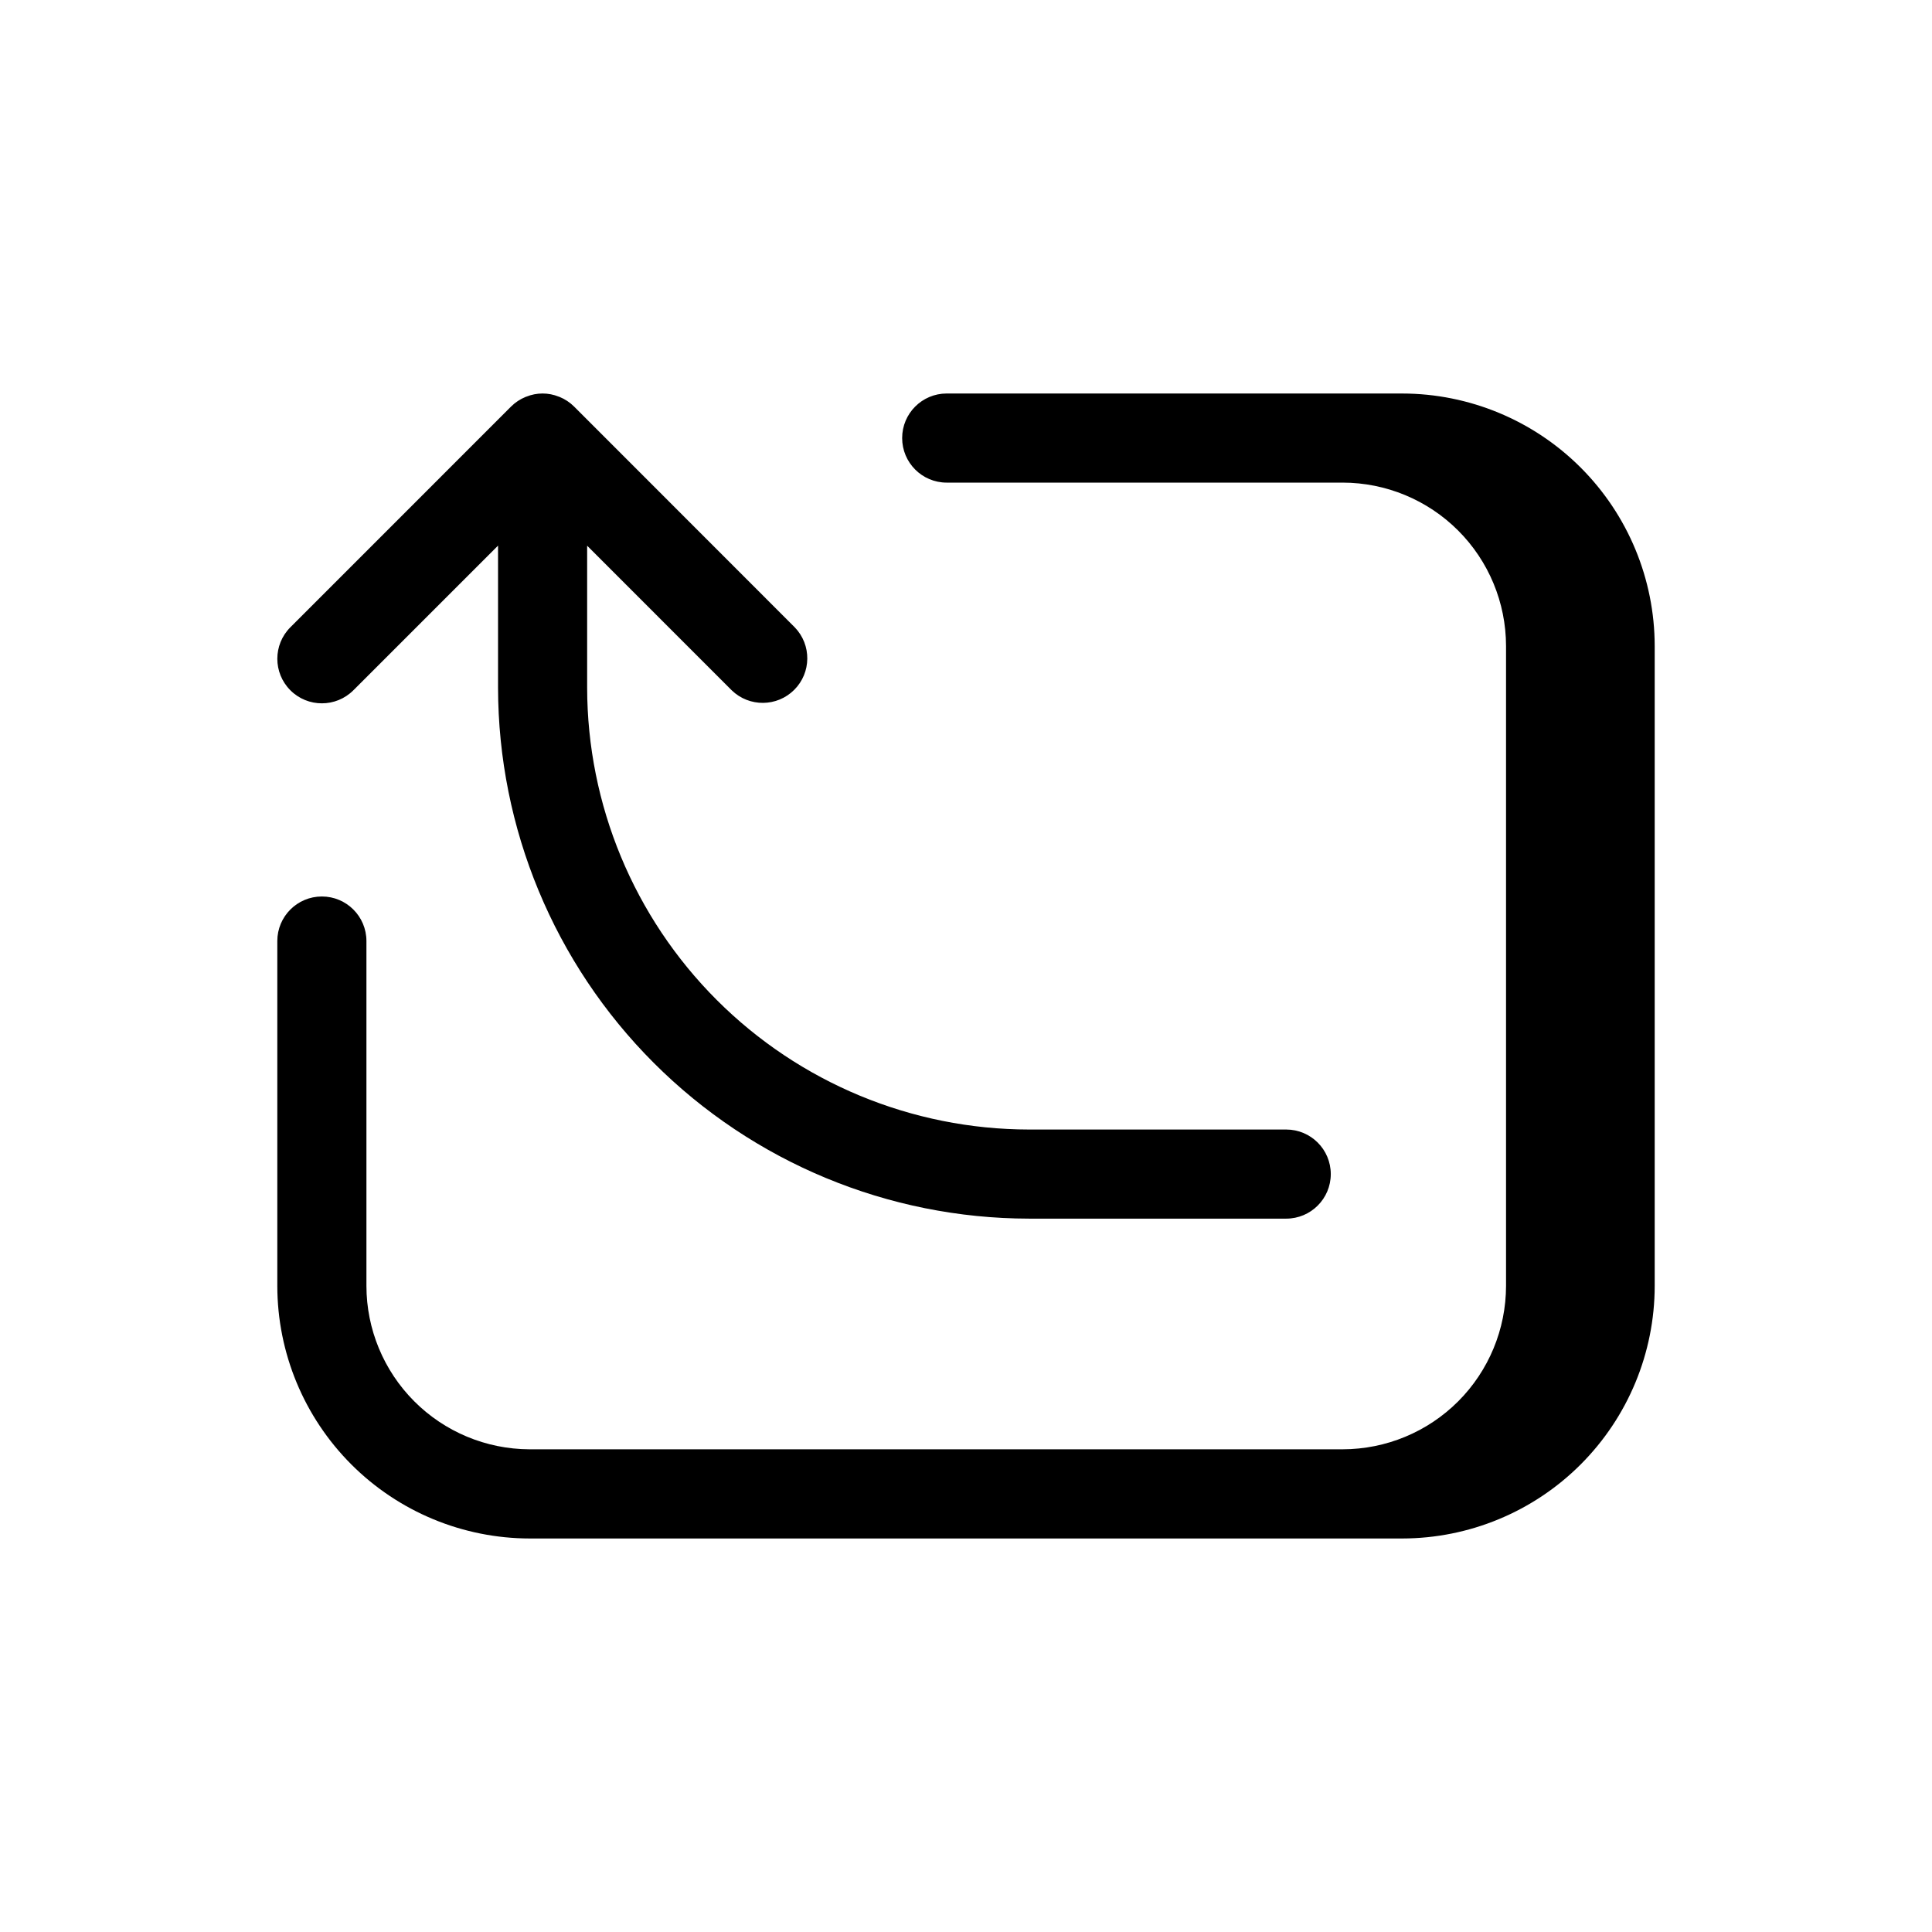
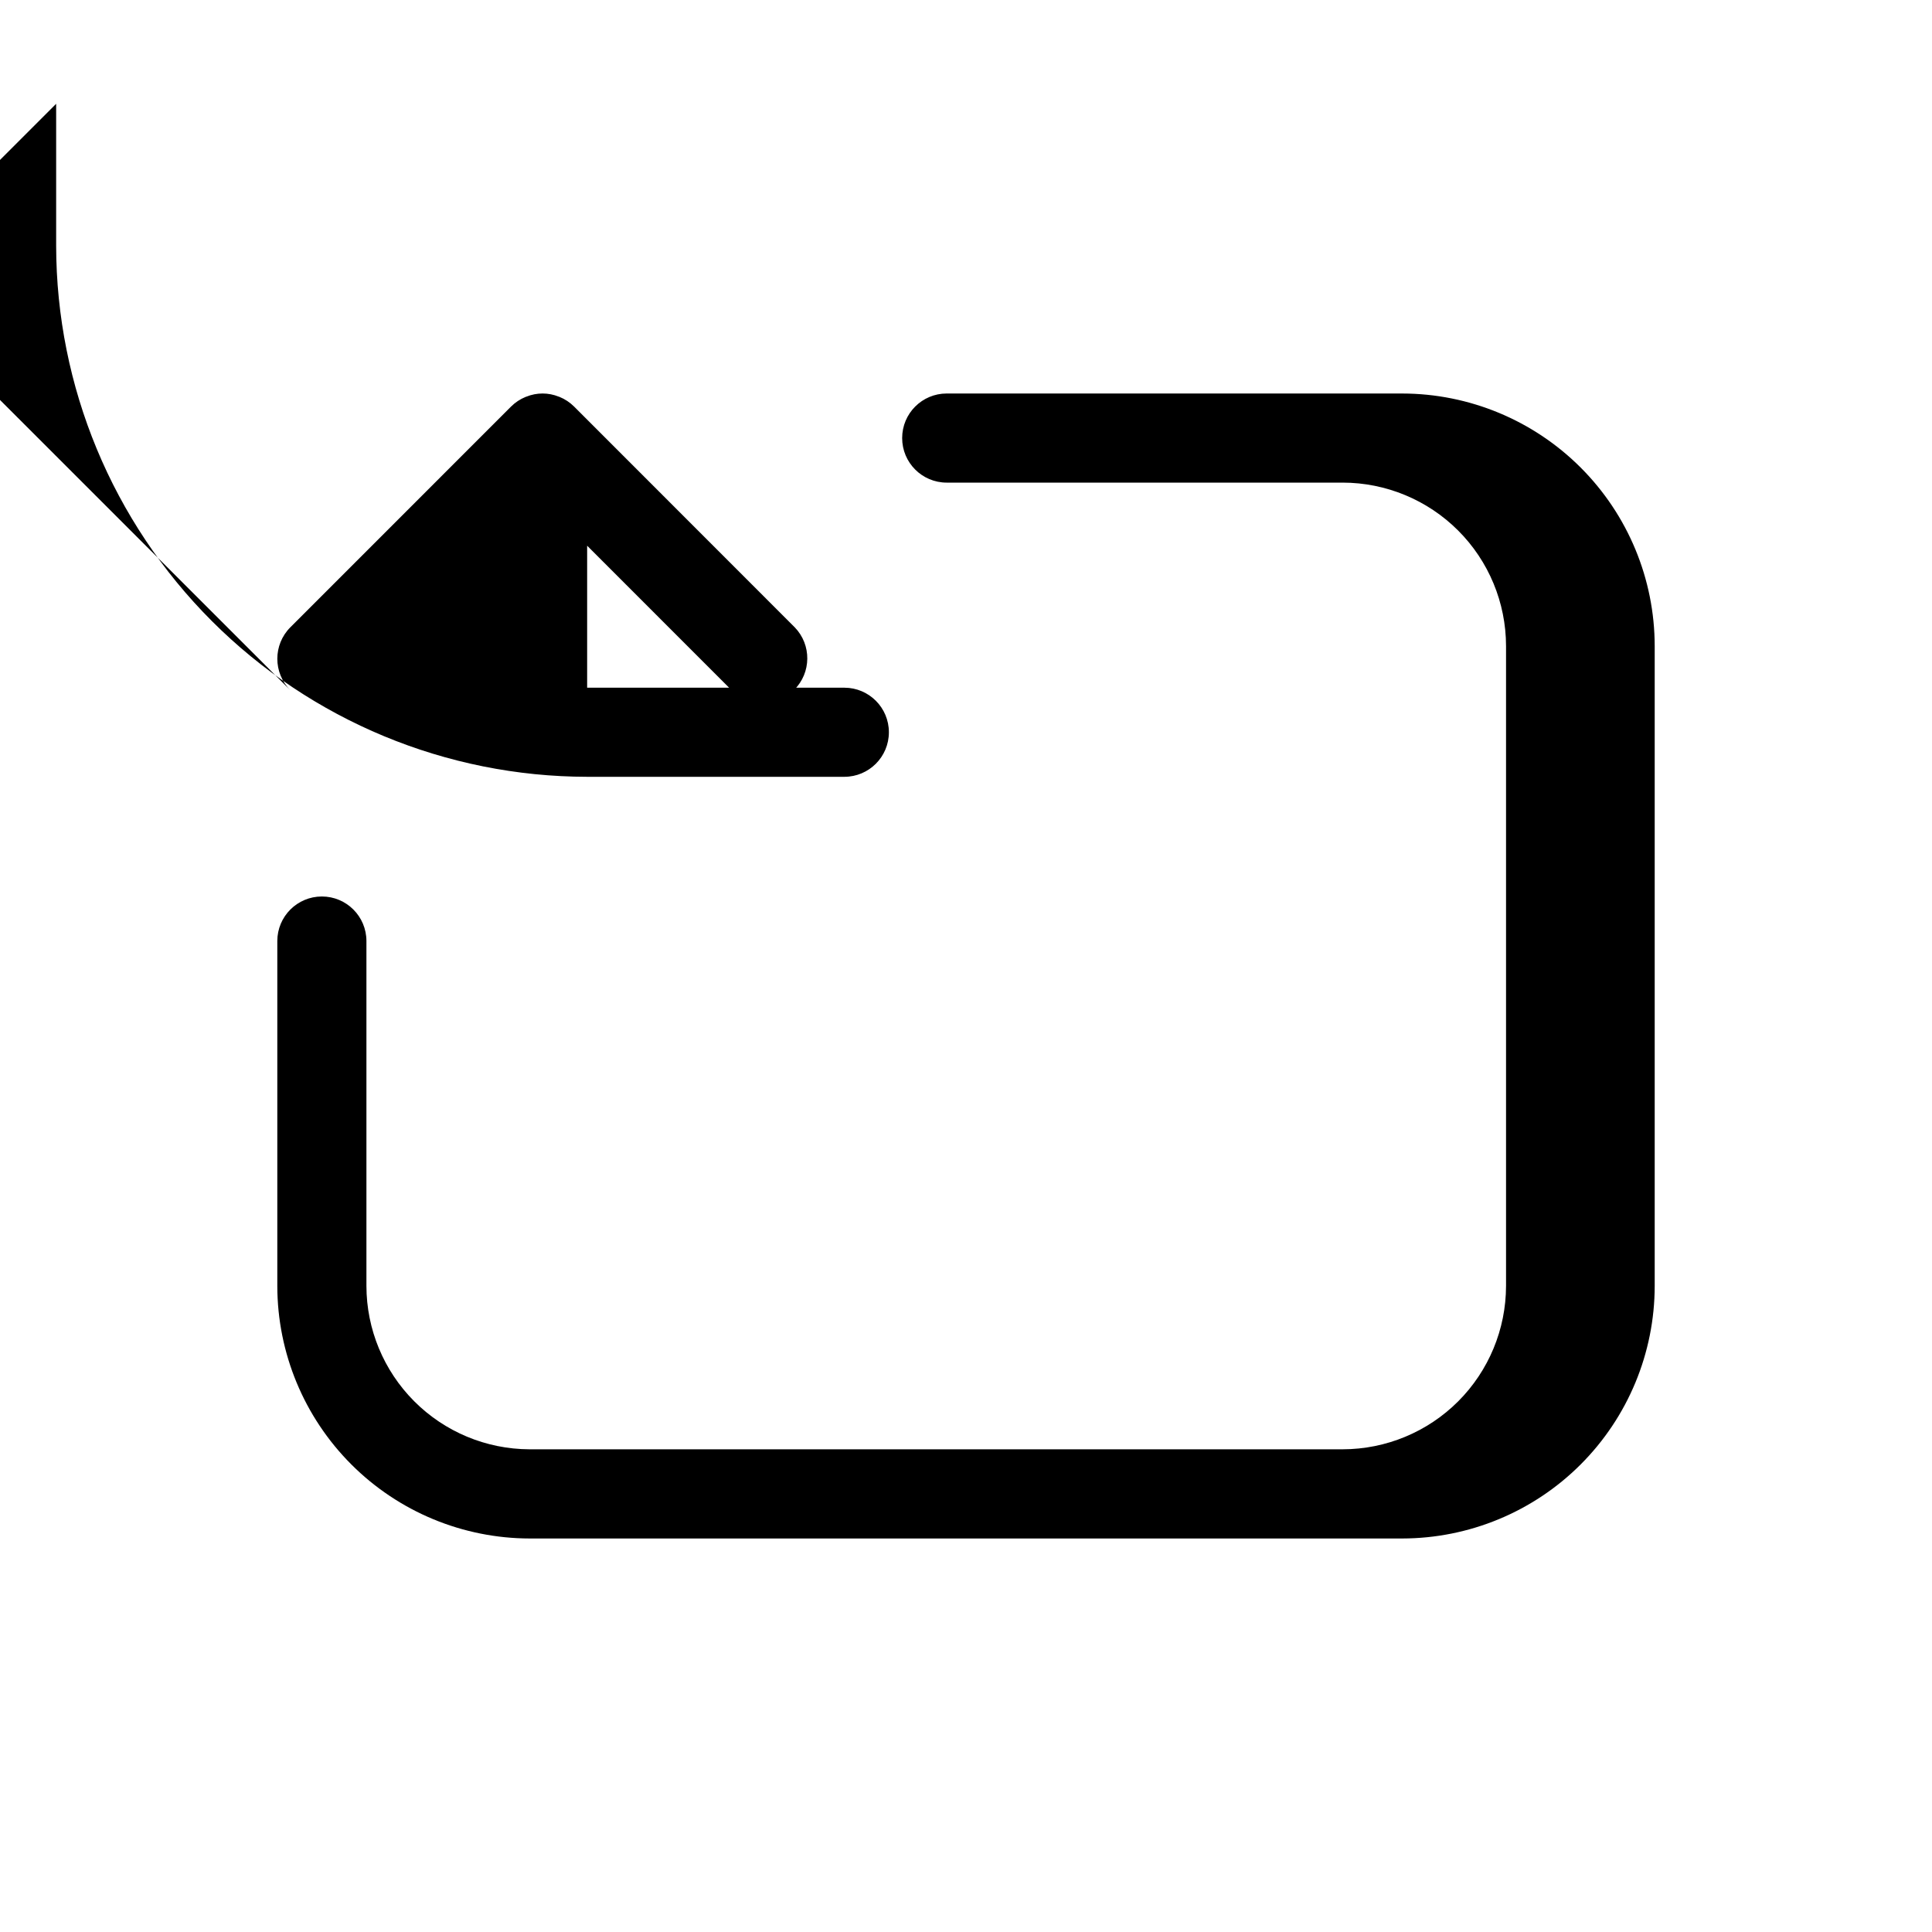
<svg xmlns="http://www.w3.org/2000/svg" fill="#000000" width="800px" height="800px" version="1.1" viewBox="144 144 512 512">
-   <path d="m220.95 326.93c-4.609-4.609-4.609-12.086 0-16.695l58.473-58.48c1.109-1.109 2.43-1.984 3.883-2.574l0.172-0.055c2.766-1.125 5.856-1.125 8.621 0l0.172 0.055c1.453 0.59 2.773 1.465 3.883 2.574l58.473 58.504c4.473 4.633 4.41 11.996-0.145 16.551-4.555 4.555-11.918 4.621-16.555 0.145l-38.328-38.336v37.629c0.039 31.043 12.391 60.805 34.344 82.754 21.953 21.953 51.719 34.297 82.762 34.336h68.156c6.519 0 11.809 5.285 11.809 11.805 0 6.523-5.289 11.809-11.809 11.809h-68.156c-37.309-0.051-73.074-14.891-99.453-41.273-26.379-26.379-41.219-62.148-41.266-99.453v-37.629l-38.336 38.336h-0.004c-4.609 4.609-12.086 4.609-16.695 0zm294.65-78.648h-120.71c-6.523 0-11.809 5.285-11.809 11.809 0 6.519 5.285 11.809 11.809 11.809h104.93c11.477 0.012 22.484 4.578 30.602 12.695 8.117 8.113 12.68 19.121 12.695 30.598v169.59c-0.016 11.477-4.578 22.484-12.695 30.602-8.117 8.117-19.125 12.68-30.602 12.695h-215.54c-11.457-0.047-22.434-4.629-30.52-12.742-8.09-8.113-12.641-19.098-12.652-30.555v-91.395c0-6.523-5.285-11.809-11.809-11.809-6.519 0-11.809 5.285-11.809 11.809v91.418c0.023 17.738 7.078 34.746 19.621 47.289 12.547 12.547 29.551 19.602 47.293 19.621h231.2-0.004c17.742-0.02 34.75-7.074 47.293-19.621 12.543-12.543 19.602-29.551 19.621-47.289v-169.61c-0.02-17.738-7.078-34.746-19.621-47.289-12.543-12.543-29.551-19.602-47.293-19.621z" />
+   <path d="m220.95 326.93c-4.609-4.609-4.609-12.086 0-16.695l58.473-58.48c1.109-1.109 2.43-1.984 3.883-2.574l0.172-0.055c2.766-1.125 5.856-1.125 8.621 0l0.172 0.055c1.453 0.59 2.773 1.465 3.883 2.574l58.473 58.504c4.473 4.633 4.41 11.996-0.145 16.551-4.555 4.555-11.918 4.621-16.555 0.145l-38.328-38.336v37.629h68.156c6.519 0 11.809 5.285 11.809 11.805 0 6.523-5.289 11.809-11.809 11.809h-68.156c-37.309-0.051-73.074-14.891-99.453-41.273-26.379-26.379-41.219-62.148-41.266-99.453v-37.629l-38.336 38.336h-0.004c-4.609 4.609-12.086 4.609-16.695 0zm294.65-78.648h-120.71c-6.523 0-11.809 5.285-11.809 11.809 0 6.519 5.285 11.809 11.809 11.809h104.93c11.477 0.012 22.484 4.578 30.602 12.695 8.117 8.113 12.68 19.121 12.695 30.598v169.59c-0.016 11.477-4.578 22.484-12.695 30.602-8.117 8.117-19.125 12.68-30.602 12.695h-215.54c-11.457-0.047-22.434-4.629-30.52-12.742-8.09-8.113-12.641-19.098-12.652-30.555v-91.395c0-6.523-5.285-11.809-11.809-11.809-6.519 0-11.809 5.285-11.809 11.809v91.418c0.023 17.738 7.078 34.746 19.621 47.289 12.547 12.547 29.551 19.602 47.293 19.621h231.2-0.004c17.742-0.02 34.75-7.074 47.293-19.621 12.543-12.543 19.602-29.551 19.621-47.289v-169.61c-0.02-17.738-7.078-34.746-19.621-47.289-12.543-12.543-29.551-19.602-47.293-19.621z" />
</svg>